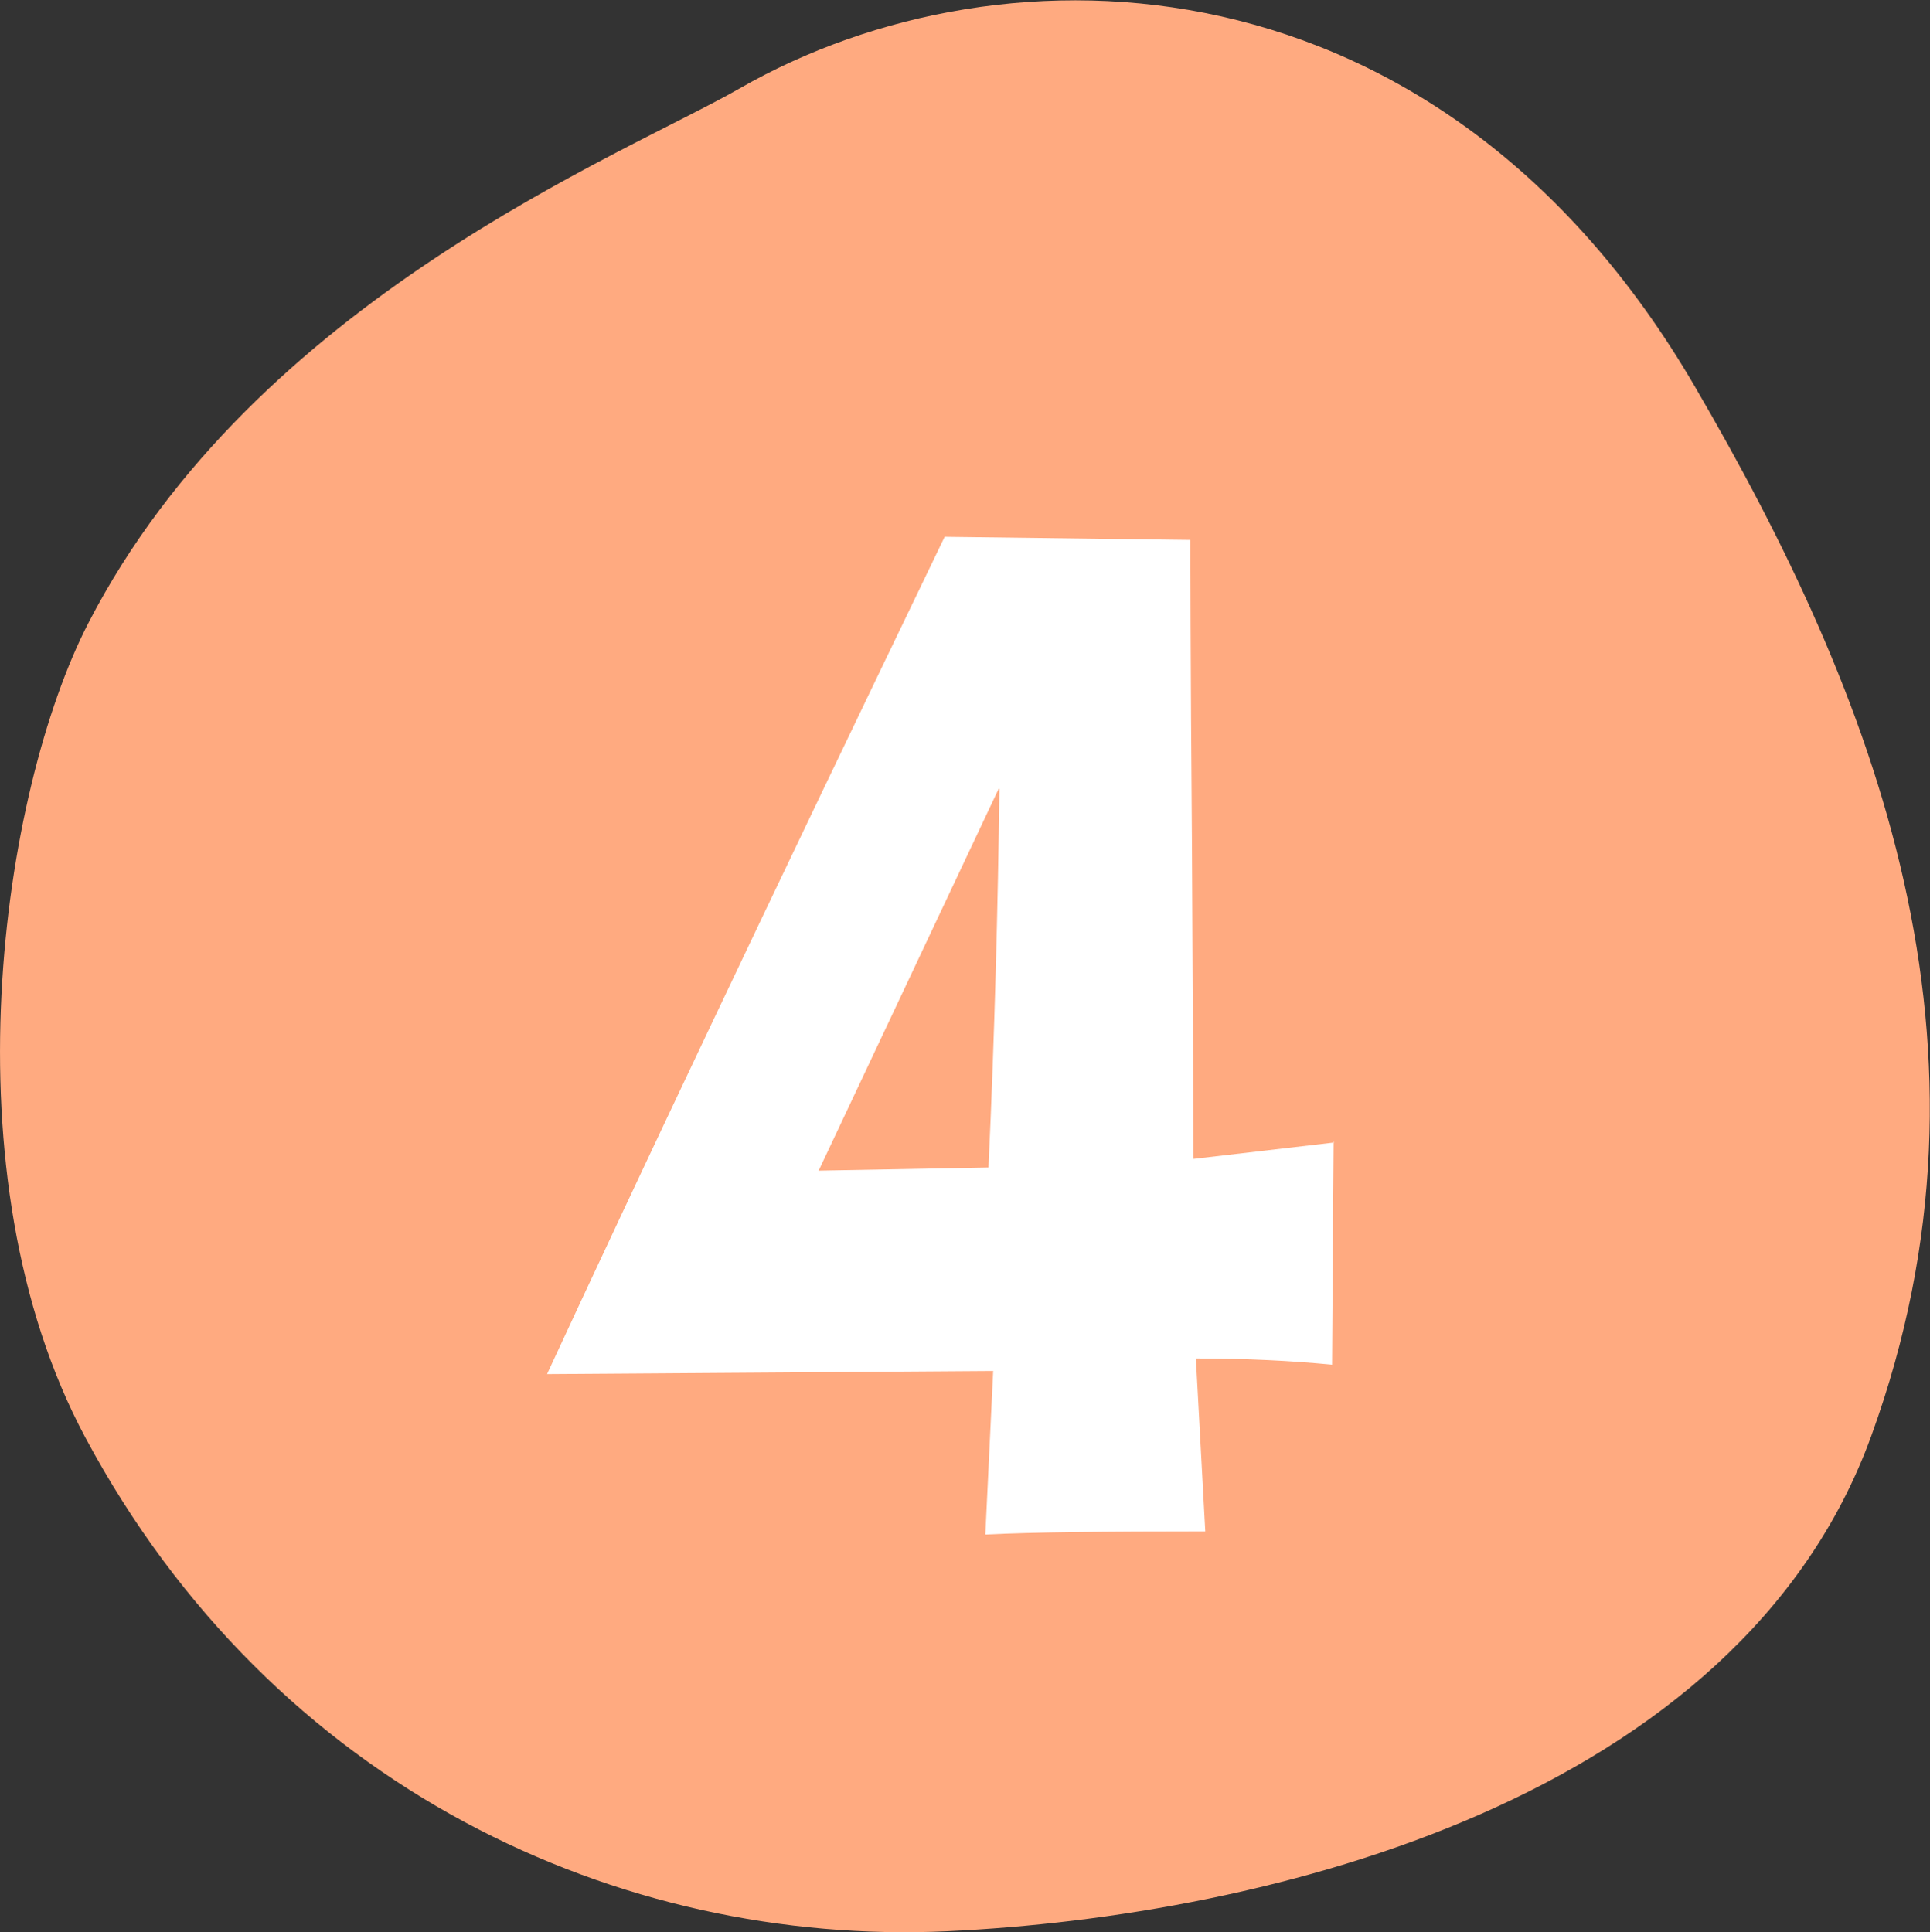
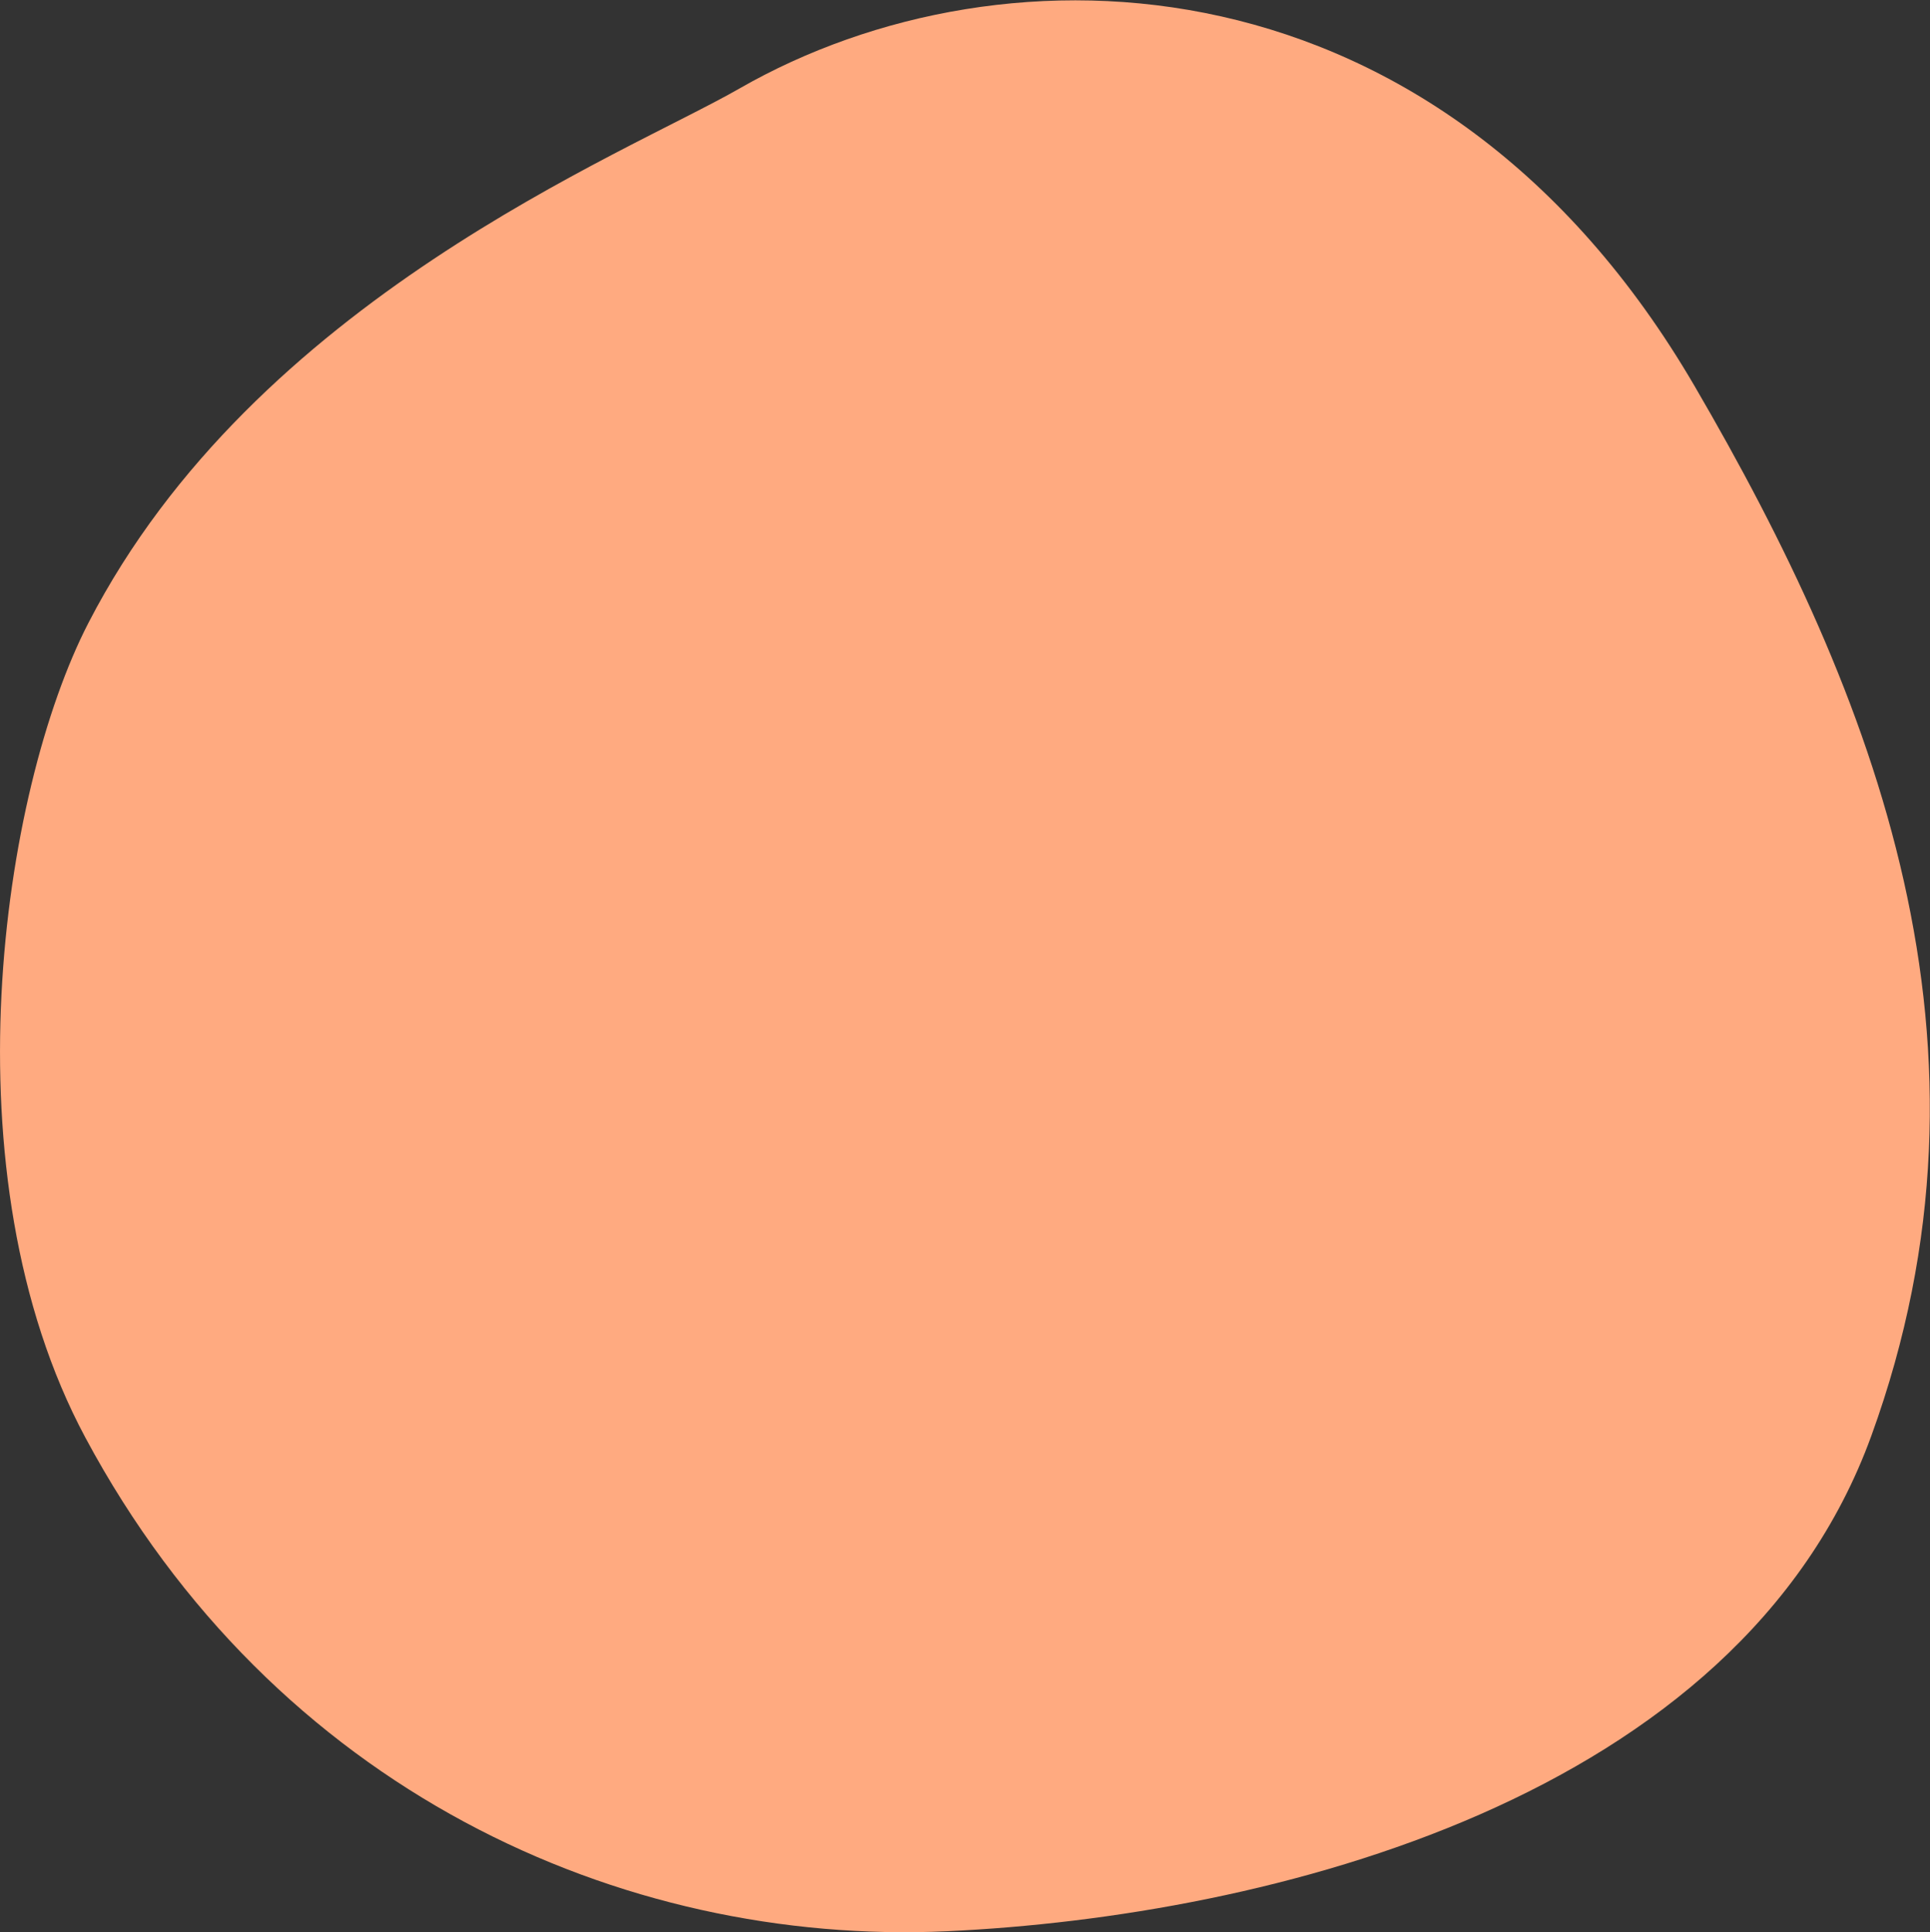
<svg xmlns="http://www.w3.org/2000/svg" id="_レイヤー_2" data-name="レイヤー 2" viewBox="0 0 24.66 24.69">
  <rect x="0" y="0" width="24.66" height="24.69" fill="#333333" stroke="none" />
  <defs>
    <style>
      .cls-1 {
        fill: #ffaa80;
        fill-rule: evenodd;
      }

      .cls-1, .cls-2 {
        stroke-width: 0px;
      }

      .cls-2 {
        fill: #fff;
      }
    </style>
  </defs>
  <g id="_文字" data-name="文字">
    <g>
      <path class="cls-1" d="m9.45,1.13c3.4-1.95,8.95-1.77,12.2,3.8,2.31,3.96,4.07,8.44,2.26,13.42-1.69,4.65-7.71,6.14-11.81,6.33-4.17.19-8.6-1.81-11.01-6.31C-.71,15.01.02,10.11,1.13,7.96,3.26,3.83,7.97,1.98,9.45,1.13Z" />
-       <path class="cls-2" d="m17.04,14.59l-.02,2.85c-.51-.05-1.09-.08-1.74-.08l.12,2.21c-1.26,0-2.2.01-2.81.04l.1-2.09-5.7.04c1.12-2.42,2.81-5.99,5.08-10.7l3.14.04c0,.16,0,1.46.02,3.91l.02,4,1.8-.21Zm-4.28-4.51l-2.3,4.88,2.17-.04c.08-1.72.12-3.33.14-4.84Z" />
    </g>
  </g>
</svg>